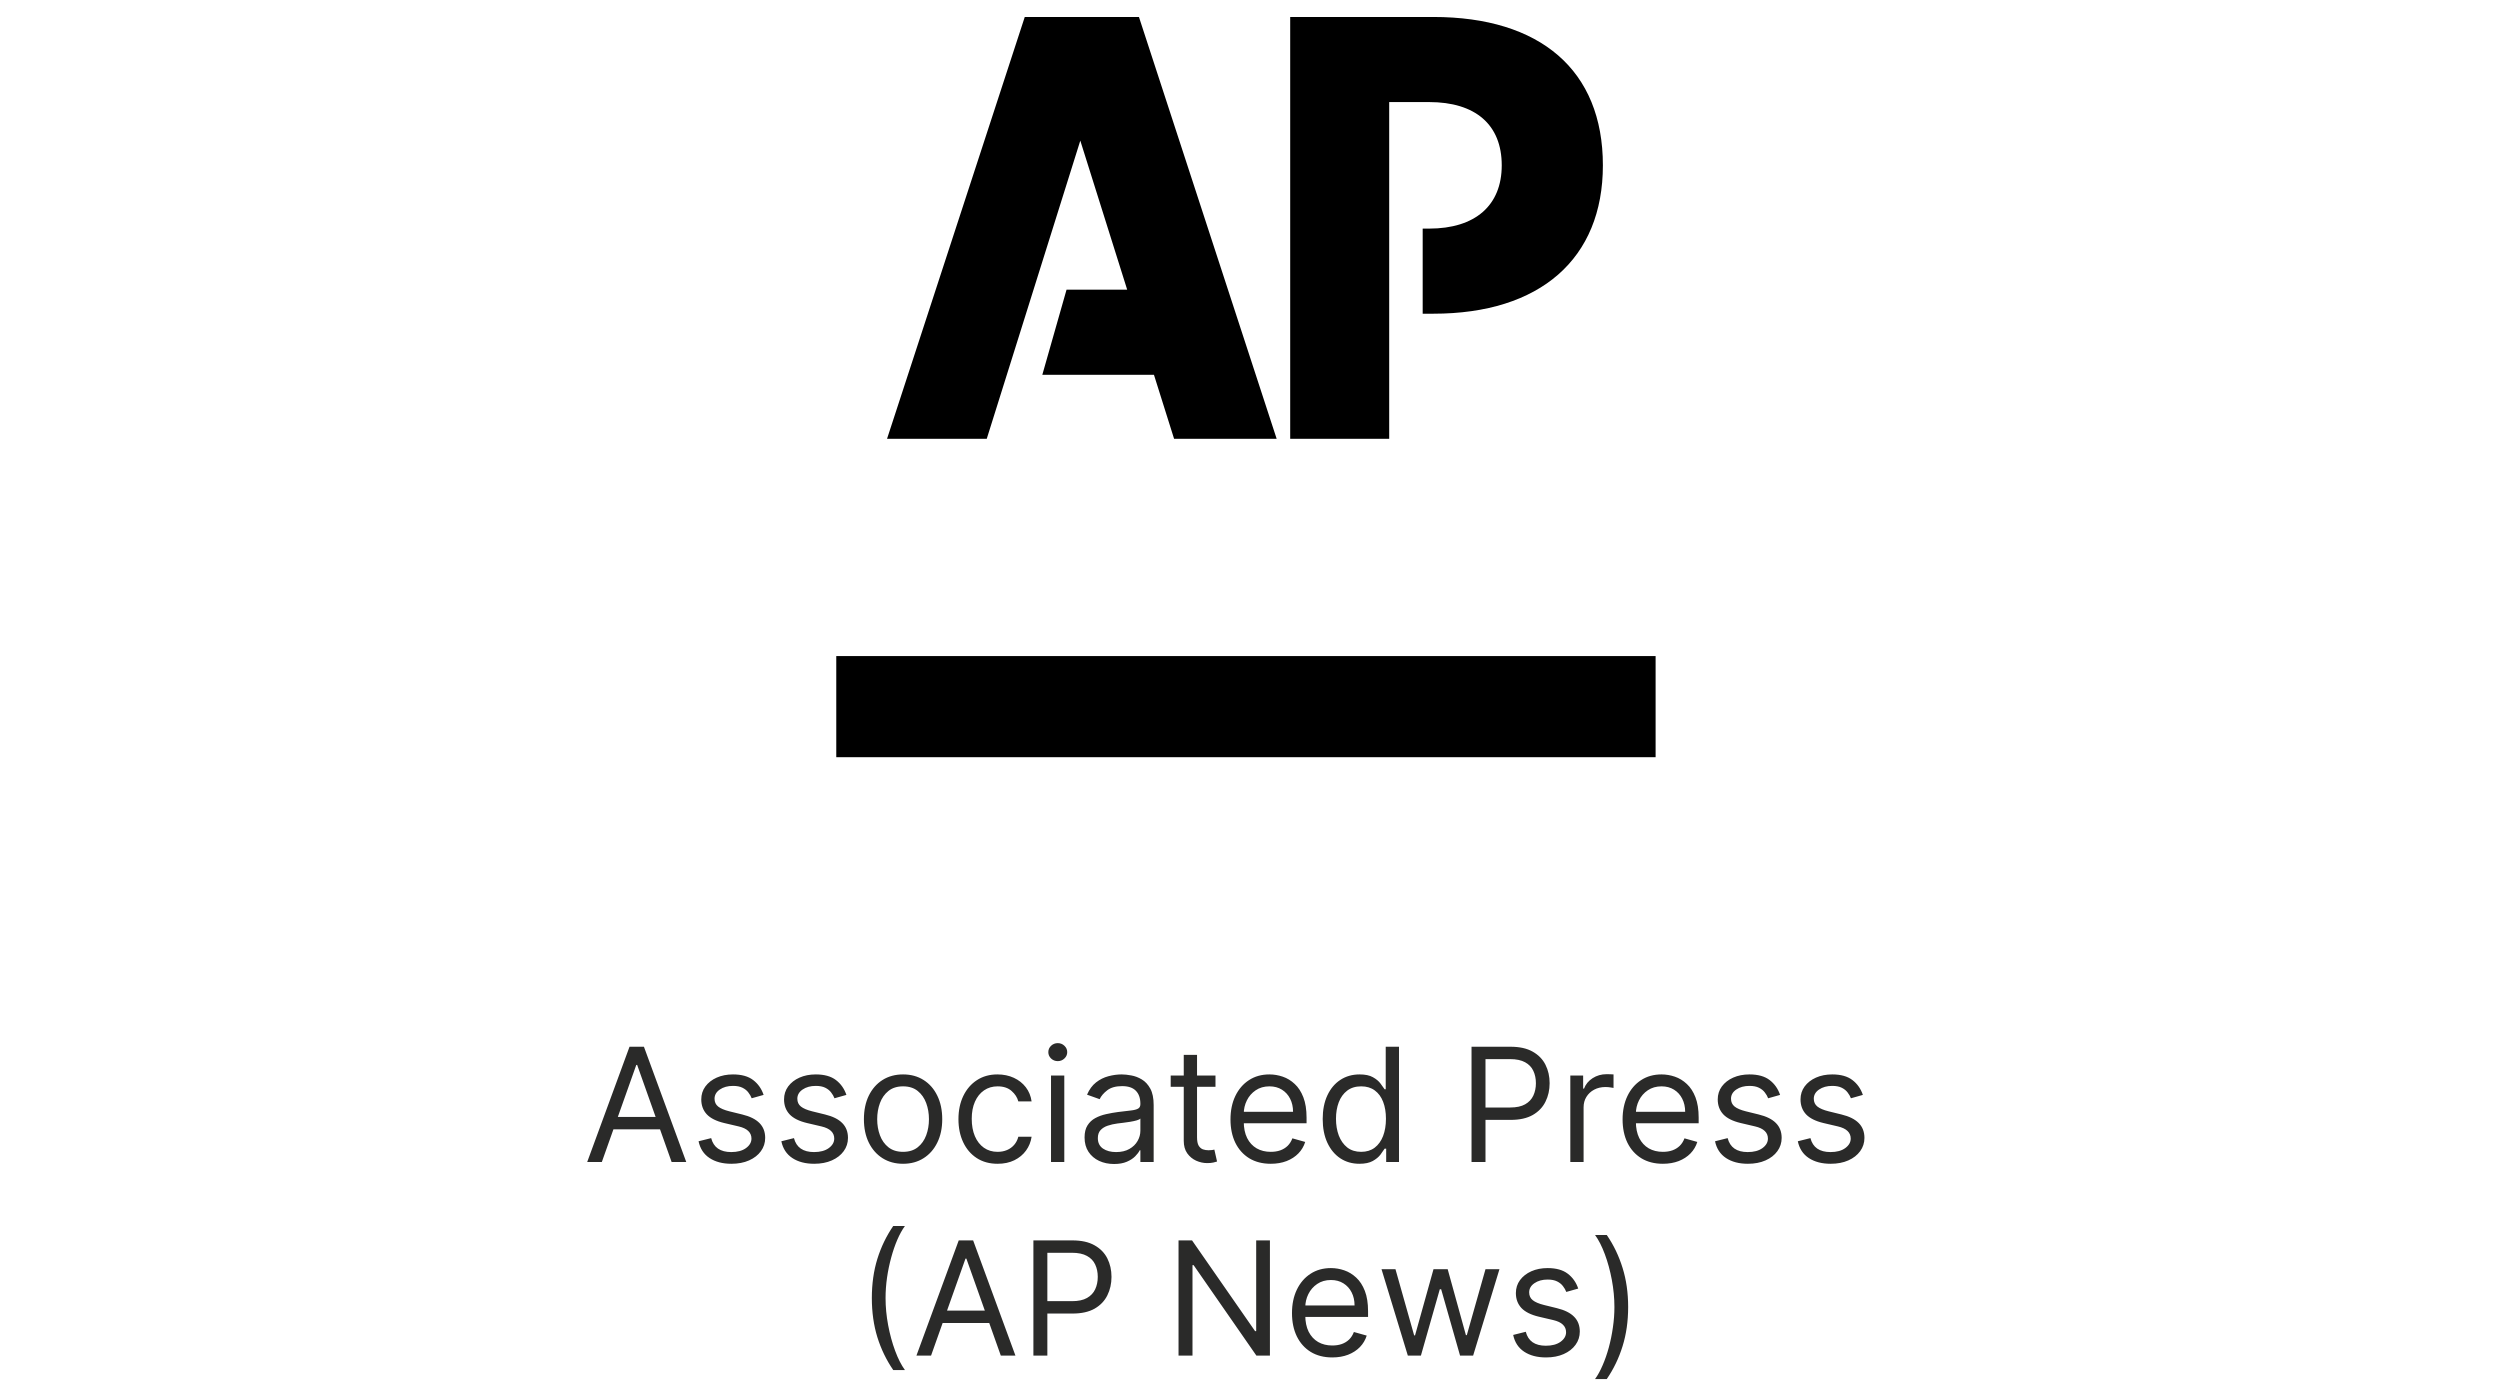
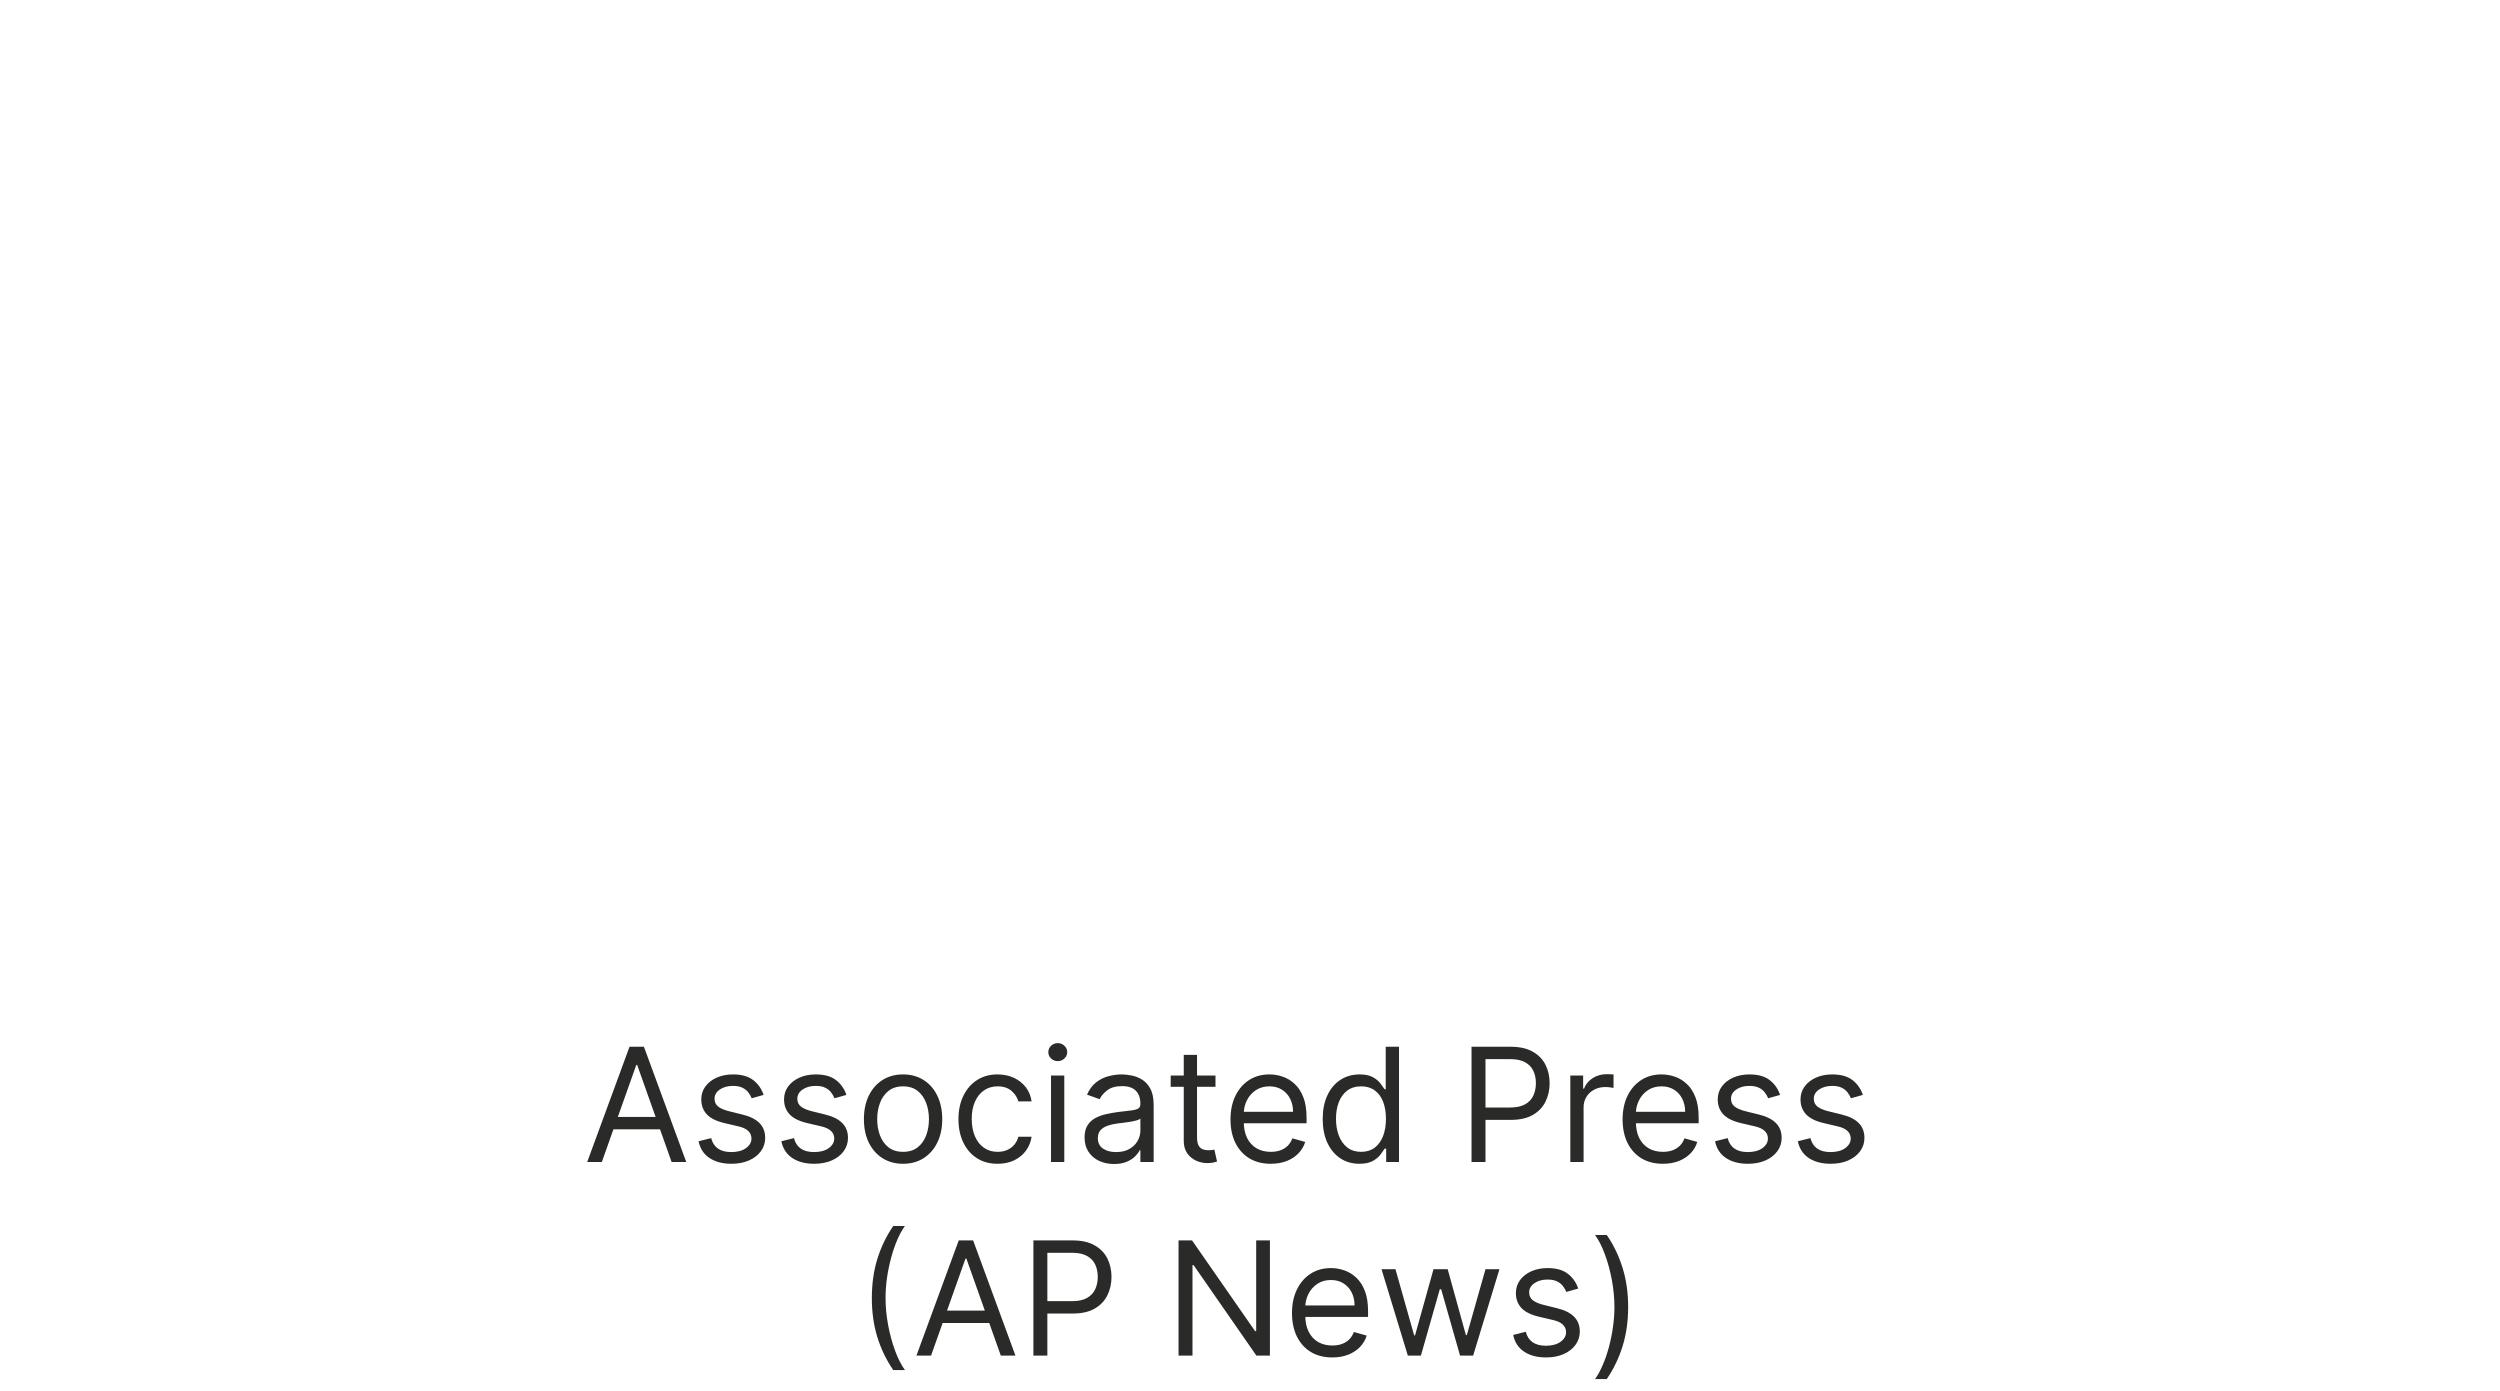
<svg xmlns="http://www.w3.org/2000/svg" width="284" height="158" viewBox="0 0 284 158" fill="none">
  <g clip-path="url(#clip0_13749_51873)">
    <g clip-path="url(#clip1_13749_51873)">
-       <path fill-rule="evenodd" clip-rule="evenodd" d="M95 74.531H188.077V86.018H95.001L95 74.531Z" fill="black" />
-       <path fill-rule="evenodd" clip-rule="evenodd" d="M116.413 1.928L100.768 49.847H112.095L122.722 15.976L128.049 32.91H121.159L118.407 42.577H131.089L133.376 49.847H145.028L129.384 1.928H116.413Z" fill="black" />
-       <path fill-rule="evenodd" clip-rule="evenodd" d="M162.83 1.928H146.566V49.847H157.813V11.595H162.346C167.604 11.595 170.598 14.155 170.598 18.782C170.598 23.326 167.604 25.97 162.346 25.97H161.617V35.637H162.83C174.967 35.637 182.088 29.399 182.088 18.782C182.088 7.959 174.967 1.928 162.83 1.928Z" fill="black" />
+       <path fill-rule="evenodd" clip-rule="evenodd" d="M116.413 1.928L100.768 49.847H112.095L122.722 15.976L128.049 32.91H121.159L118.407 42.577H131.089L133.376 49.847H145.028L129.384 1.928H116.413" fill="black" />
    </g>
  </g>
  <path d="M68.369 132H66.707L71.514 118.909H73.15L77.957 132H76.295L72.383 120.98H72.281L68.369 132ZM68.983 126.886H75.682V128.293H68.983V126.886ZM86.746 124.381L85.391 124.764C85.306 124.538 85.18 124.319 85.014 124.106C84.852 123.888 84.631 123.71 84.349 123.569C84.068 123.428 83.708 123.358 83.269 123.358C82.668 123.358 82.168 123.496 81.767 123.773C81.371 124.046 81.172 124.393 81.172 124.815C81.172 125.19 81.309 125.487 81.582 125.704C81.854 125.921 82.281 126.102 82.86 126.247L84.317 126.605C85.195 126.818 85.849 127.144 86.28 127.583C86.71 128.018 86.925 128.578 86.925 129.264C86.925 129.827 86.763 130.33 86.439 130.773C86.12 131.216 85.672 131.565 85.097 131.821C84.522 132.077 83.853 132.205 83.09 132.205C82.089 132.205 81.26 131.987 80.604 131.553C79.947 131.118 79.532 130.483 79.357 129.648L80.789 129.29C80.925 129.818 81.183 130.214 81.562 130.479C81.946 130.743 82.447 130.875 83.064 130.875C83.768 130.875 84.326 130.726 84.739 130.428C85.157 130.125 85.366 129.763 85.366 129.341C85.366 129 85.246 128.714 85.008 128.484C84.769 128.25 84.403 128.075 83.908 127.96L82.272 127.577C81.373 127.364 80.712 127.033 80.29 126.586C79.873 126.134 79.664 125.57 79.664 124.892C79.664 124.338 79.82 123.848 80.131 123.422C80.446 122.996 80.874 122.661 81.415 122.418C81.961 122.175 82.579 122.054 83.269 122.054C84.241 122.054 85.004 122.267 85.557 122.693C86.116 123.119 86.512 123.682 86.746 124.381ZM96.151 124.381L94.796 124.764C94.71 124.538 94.585 124.319 94.418 124.106C94.257 123.888 94.035 123.71 93.754 123.569C93.472 123.428 93.112 123.358 92.673 123.358C92.073 123.358 91.572 123.496 91.171 123.773C90.775 124.046 90.577 124.393 90.577 124.815C90.577 125.19 90.713 125.487 90.986 125.704C91.259 125.921 91.685 126.102 92.264 126.247L93.722 126.605C94.6 126.818 95.254 127.144 95.684 127.583C96.114 128.018 96.33 128.578 96.33 129.264C96.33 129.827 96.168 130.33 95.844 130.773C95.524 131.216 95.077 131.565 94.501 131.821C93.926 132.077 93.257 132.205 92.494 132.205C91.493 132.205 90.664 131.987 90.008 131.553C89.352 131.118 88.936 130.483 88.761 129.648L90.193 129.29C90.33 129.818 90.587 130.214 90.967 130.479C91.35 130.743 91.851 130.875 92.469 130.875C93.172 130.875 93.73 130.726 94.144 130.428C94.561 130.125 94.77 129.763 94.77 129.341C94.77 129 94.651 128.714 94.412 128.484C94.173 128.25 93.807 128.075 93.313 127.96L91.676 127.577C90.777 127.364 90.117 127.033 89.695 126.586C89.277 126.134 89.068 125.57 89.068 124.892C89.068 124.338 89.224 123.848 89.535 123.422C89.85 122.996 90.278 122.661 90.82 122.418C91.365 122.175 91.983 122.054 92.673 122.054C93.645 122.054 94.408 122.267 94.962 122.693C95.52 123.119 95.916 123.682 96.151 124.381ZM102.589 132.205C101.703 132.205 100.925 131.994 100.256 131.572C99.591 131.15 99.071 130.56 98.696 129.801C98.326 129.043 98.14 128.156 98.14 127.142C98.14 126.119 98.326 125.227 98.696 124.464C99.071 123.701 99.591 123.109 100.256 122.687C100.925 122.265 101.703 122.054 102.589 122.054C103.475 122.054 104.251 122.265 104.916 122.687C105.585 123.109 106.105 123.701 106.475 124.464C106.85 125.227 107.038 126.119 107.038 127.142C107.038 128.156 106.85 129.043 106.475 129.801C106.105 130.56 105.585 131.15 104.916 131.572C104.251 131.994 103.475 132.205 102.589 132.205ZM102.589 130.849C103.262 130.849 103.816 130.677 104.251 130.332C104.686 129.987 105.007 129.533 105.216 128.97C105.425 128.408 105.529 127.798 105.529 127.142C105.529 126.486 105.425 125.874 105.216 125.308C105.007 124.741 104.686 124.283 104.251 123.933C103.816 123.584 103.262 123.409 102.589 123.409C101.916 123.409 101.362 123.584 100.927 123.933C100.492 124.283 100.171 124.741 99.962 125.308C99.753 125.874 99.649 126.486 99.649 127.142C99.649 127.798 99.753 128.408 99.962 128.97C100.171 129.533 100.492 129.987 100.927 130.332C101.362 130.677 101.916 130.849 102.589 130.849ZM113.329 132.205C112.409 132.205 111.616 131.987 110.951 131.553C110.287 131.118 109.775 130.519 109.417 129.756C109.059 128.994 108.88 128.122 108.88 127.142C108.88 126.145 109.064 125.265 109.43 124.502C109.801 123.735 110.316 123.136 110.977 122.706C111.642 122.271 112.417 122.054 113.304 122.054C113.994 122.054 114.616 122.182 115.17 122.438C115.724 122.693 116.178 123.051 116.532 123.511C116.885 123.972 117.105 124.509 117.19 125.122H115.682C115.566 124.675 115.311 124.278 114.915 123.933C114.522 123.584 113.994 123.409 113.329 123.409C112.741 123.409 112.226 123.562 111.782 123.869C111.343 124.172 111 124.6 110.753 125.154C110.51 125.704 110.389 126.349 110.389 127.091C110.389 127.849 110.508 128.51 110.747 129.072C110.99 129.635 111.331 130.072 111.77 130.383C112.213 130.694 112.733 130.849 113.329 130.849C113.721 130.849 114.077 130.781 114.397 130.645C114.716 130.509 114.987 130.312 115.209 130.057C115.43 129.801 115.588 129.494 115.682 129.136H117.19C117.105 129.716 116.894 130.238 116.557 130.702C116.225 131.163 115.784 131.529 115.234 131.802C114.689 132.07 114.054 132.205 113.329 132.205ZM119.395 132V122.182H120.904V132H119.395ZM120.162 120.545C119.868 120.545 119.615 120.445 119.402 120.245C119.193 120.045 119.089 119.804 119.089 119.523C119.089 119.241 119.193 119.001 119.402 118.8C119.615 118.6 119.868 118.5 120.162 118.5C120.456 118.5 120.708 118.6 120.917 118.8C121.13 119.001 121.236 119.241 121.236 119.523C121.236 119.804 121.13 120.045 120.917 120.245C120.708 120.445 120.456 120.545 120.162 120.545ZM126.556 132.23C125.934 132.23 125.369 132.113 124.862 131.879C124.355 131.64 123.952 131.297 123.654 130.849C123.356 130.398 123.207 129.852 123.207 129.213C123.207 128.651 123.317 128.195 123.539 127.845C123.761 127.491 124.057 127.214 124.427 127.014C124.798 126.814 125.207 126.665 125.655 126.567C126.106 126.464 126.56 126.384 127.016 126.324C127.613 126.247 128.097 126.19 128.467 126.151C128.842 126.109 129.115 126.038 129.285 125.94C129.46 125.842 129.547 125.672 129.547 125.429V125.378C129.547 124.747 129.375 124.257 129.03 123.908C128.689 123.558 128.171 123.384 127.476 123.384C126.756 123.384 126.192 123.541 125.783 123.857C125.373 124.172 125.086 124.509 124.92 124.866L123.488 124.355C123.744 123.759 124.084 123.294 124.511 122.962C124.941 122.625 125.41 122.391 125.917 122.259C126.428 122.122 126.931 122.054 127.425 122.054C127.741 122.054 128.103 122.092 128.512 122.169C128.925 122.241 129.324 122.393 129.707 122.623C130.095 122.853 130.417 123.2 130.672 123.665C130.928 124.129 131.056 124.751 131.056 125.531V132H129.547V130.67H129.471C129.369 130.884 129.198 131.112 128.959 131.354C128.721 131.597 128.403 131.804 128.007 131.974C127.611 132.145 127.127 132.23 126.556 132.23ZM126.786 130.875C127.383 130.875 127.886 130.758 128.295 130.523C128.708 130.289 129.019 129.987 129.228 129.616C129.441 129.245 129.547 128.855 129.547 128.446V127.065C129.484 127.142 129.343 127.212 129.126 127.276C128.913 127.336 128.665 127.389 128.384 127.436C128.107 127.479 127.837 127.517 127.572 127.551C127.312 127.581 127.101 127.607 126.94 127.628C126.547 127.679 126.181 127.762 125.84 127.877C125.503 127.988 125.231 128.156 125.022 128.382C124.817 128.604 124.715 128.906 124.715 129.29C124.715 129.814 124.909 130.21 125.297 130.479C125.689 130.743 126.185 130.875 126.786 130.875ZM138.079 122.182V123.46H132.991V122.182H138.079ZM134.474 119.83H135.983V129.188C135.983 129.614 136.044 129.933 136.168 130.146C136.296 130.355 136.458 130.496 136.654 130.568C136.854 130.636 137.065 130.67 137.287 130.67C137.453 130.67 137.589 130.662 137.696 130.645C137.802 130.624 137.888 130.607 137.951 130.594L138.258 131.949C138.156 131.987 138.013 132.026 137.83 132.064C137.647 132.107 137.415 132.128 137.133 132.128C136.707 132.128 136.29 132.036 135.88 131.853C135.476 131.67 135.139 131.391 134.87 131.016C134.606 130.641 134.474 130.168 134.474 129.597V119.83ZM144.359 132.205C143.413 132.205 142.597 131.996 141.911 131.578C141.229 131.156 140.703 130.568 140.332 129.814C139.966 129.055 139.783 128.173 139.783 127.168C139.783 126.162 139.966 125.276 140.332 124.509C140.703 123.737 141.219 123.136 141.879 122.706C142.544 122.271 143.32 122.054 144.206 122.054C144.717 122.054 145.222 122.139 145.721 122.31C146.22 122.48 146.673 122.757 147.082 123.141C147.492 123.52 147.818 124.023 148.06 124.649C148.303 125.276 148.425 126.047 148.425 126.963V127.602H140.857V126.298H146.891C146.891 125.744 146.78 125.25 146.558 124.815C146.341 124.381 146.03 124.038 145.625 123.786C145.225 123.535 144.752 123.409 144.206 123.409C143.605 123.409 143.085 123.558 142.646 123.857C142.212 124.151 141.877 124.534 141.643 125.007C141.408 125.48 141.291 125.987 141.291 126.528V127.398C141.291 128.139 141.419 128.768 141.675 129.283C141.935 129.795 142.295 130.185 142.755 130.453C143.215 130.717 143.75 130.849 144.359 130.849C144.756 130.849 145.114 130.794 145.433 130.683C145.757 130.568 146.036 130.398 146.271 130.172C146.505 129.942 146.686 129.656 146.814 129.315L148.271 129.724C148.118 130.219 147.86 130.653 147.498 131.028C147.136 131.399 146.688 131.689 146.156 131.898C145.623 132.102 145.024 132.205 144.359 132.205ZM154.427 132.205C153.609 132.205 152.886 131.998 152.26 131.585C151.634 131.167 151.144 130.579 150.79 129.82C150.436 129.058 150.259 128.156 150.259 127.116C150.259 126.085 150.436 125.19 150.79 124.432C151.144 123.673 151.636 123.087 152.266 122.674C152.897 122.261 153.626 122.054 154.453 122.054C155.092 122.054 155.597 122.161 155.967 122.374C156.342 122.582 156.628 122.821 156.824 123.089C157.024 123.354 157.18 123.571 157.291 123.741H157.418V118.909H158.927V132H157.47V130.491H157.291C157.18 130.67 157.022 130.896 156.818 131.169C156.613 131.437 156.321 131.678 155.942 131.891C155.563 132.1 155.058 132.205 154.427 132.205ZM154.631 130.849C155.237 130.849 155.748 130.692 156.166 130.376C156.583 130.057 156.901 129.616 157.118 129.053C157.335 128.487 157.444 127.832 157.444 127.091C157.444 126.358 157.337 125.717 157.124 125.167C156.911 124.613 156.596 124.183 156.178 123.876C155.761 123.565 155.245 123.409 154.631 123.409C153.992 123.409 153.46 123.573 153.033 123.901C152.612 124.225 152.294 124.666 152.081 125.224C151.872 125.778 151.768 126.401 151.768 127.091C151.768 127.79 151.874 128.425 152.087 128.996C152.305 129.562 152.624 130.014 153.046 130.351C153.472 130.683 154.001 130.849 154.631 130.849ZM167.166 132V118.909H171.59C172.617 118.909 173.456 119.094 174.108 119.465C174.764 119.832 175.25 120.328 175.565 120.955C175.881 121.581 176.038 122.28 176.038 123.051C176.038 123.822 175.881 124.523 175.565 125.154C175.254 125.785 174.773 126.288 174.121 126.663C173.469 127.033 172.634 127.219 171.615 127.219H168.445V125.812H171.564C172.267 125.812 172.832 125.691 173.258 125.448C173.684 125.205 173.993 124.877 174.185 124.464C174.381 124.046 174.479 123.575 174.479 123.051C174.479 122.527 174.381 122.058 174.185 121.645C173.993 121.232 173.682 120.908 173.252 120.673C172.821 120.435 172.25 120.315 171.538 120.315H168.752V132H167.166ZM178.388 132V122.182H179.845V123.665H179.947C180.126 123.179 180.45 122.785 180.919 122.482C181.388 122.18 181.916 122.028 182.504 122.028C182.615 122.028 182.753 122.031 182.919 122.035C183.086 122.039 183.211 122.045 183.297 122.054V123.588C183.245 123.575 183.128 123.556 182.945 123.531C182.766 123.501 182.576 123.486 182.376 123.486C181.899 123.486 181.473 123.586 181.098 123.786C180.727 123.982 180.433 124.255 180.216 124.604C180.003 124.95 179.896 125.344 179.896 125.787V132H178.388ZM188.902 132.205C187.956 132.205 187.14 131.996 186.454 131.578C185.772 131.156 185.246 130.568 184.875 129.814C184.509 129.055 184.326 128.173 184.326 127.168C184.326 126.162 184.509 125.276 184.875 124.509C185.246 123.737 185.762 123.136 186.422 122.706C187.087 122.271 187.863 122.054 188.749 122.054C189.26 122.054 189.765 122.139 190.264 122.31C190.763 122.48 191.216 122.757 191.625 123.141C192.035 123.52 192.361 124.023 192.603 124.649C192.846 125.276 192.968 126.047 192.968 126.963V127.602H185.4V126.298H191.434C191.434 125.744 191.323 125.25 191.101 124.815C190.884 124.381 190.573 124.038 190.168 123.786C189.767 123.535 189.294 123.409 188.749 123.409C188.148 123.409 187.628 123.558 187.189 123.857C186.755 124.151 186.42 124.534 186.186 125.007C185.951 125.48 185.834 125.987 185.834 126.528V127.398C185.834 128.139 185.962 128.768 186.218 129.283C186.478 129.795 186.838 130.185 187.298 130.453C187.758 130.717 188.293 130.849 188.902 130.849C189.299 130.849 189.657 130.794 189.976 130.683C190.3 130.568 190.579 130.398 190.814 130.172C191.048 129.942 191.229 129.656 191.357 129.315L192.814 129.724C192.661 130.219 192.403 130.653 192.041 131.028C191.679 131.399 191.231 131.689 190.699 131.898C190.166 132.102 189.567 132.205 188.902 132.205ZM202.217 124.381L200.862 124.764C200.777 124.538 200.651 124.319 200.485 124.106C200.323 123.888 200.101 123.71 199.82 123.569C199.539 123.428 199.179 123.358 198.74 123.358C198.139 123.358 197.638 123.496 197.238 123.773C196.841 124.046 196.643 124.393 196.643 124.815C196.643 125.19 196.78 125.487 197.052 125.704C197.325 125.921 197.751 126.102 198.331 126.247L199.788 126.605C200.666 126.818 201.32 127.144 201.75 127.583C202.181 128.018 202.396 128.578 202.396 129.264C202.396 129.827 202.234 130.33 201.91 130.773C201.591 131.216 201.143 131.565 200.568 131.821C199.993 132.077 199.324 132.205 198.561 132.205C197.559 132.205 196.731 131.987 196.074 131.553C195.418 131.118 195.003 130.483 194.828 129.648L196.26 129.29C196.396 129.818 196.654 130.214 197.033 130.479C197.417 130.743 197.917 130.875 198.535 130.875C199.238 130.875 199.797 130.726 200.21 130.428C200.628 130.125 200.836 129.763 200.836 129.341C200.836 129 200.717 128.714 200.478 128.484C200.24 128.25 199.873 128.075 199.379 127.96L197.743 127.577C196.843 127.364 196.183 127.033 195.761 126.586C195.343 126.134 195.135 125.57 195.135 124.892C195.135 124.338 195.29 123.848 195.601 123.422C195.917 122.996 196.345 122.661 196.886 122.418C197.432 122.175 198.049 122.054 198.74 122.054C199.711 122.054 200.474 122.267 201.028 122.693C201.586 123.119 201.983 123.682 202.217 124.381ZM211.621 124.381L210.266 124.764C210.181 124.538 210.055 124.319 209.889 124.106C209.727 123.888 209.506 123.71 209.224 123.569C208.943 123.428 208.583 123.358 208.144 123.358C207.543 123.358 207.043 123.496 206.642 123.773C206.246 124.046 206.047 124.393 206.047 124.815C206.047 125.19 206.184 125.487 206.457 125.704C206.729 125.921 207.155 126.102 207.735 126.247L209.192 126.605C210.07 126.818 210.724 127.144 211.155 127.583C211.585 128.018 211.8 128.578 211.8 129.264C211.8 129.827 211.638 130.33 211.315 130.773C210.995 131.216 210.547 131.565 209.972 131.821C209.397 132.077 208.728 132.205 207.965 132.205C206.964 132.205 206.135 131.987 205.479 131.553C204.822 131.118 204.407 130.483 204.232 129.648L205.664 129.29C205.8 129.818 206.058 130.214 206.437 130.479C206.821 130.743 207.322 130.875 207.94 130.875C208.643 130.875 209.201 130.726 209.614 130.428C210.032 130.125 210.241 129.763 210.241 129.341C210.241 129 210.121 128.714 209.883 128.484C209.644 128.25 209.278 128.075 208.783 127.96L207.147 127.577C206.248 127.364 205.587 127.033 205.165 126.586C204.748 126.134 204.539 125.57 204.539 124.892C204.539 124.338 204.695 123.848 205.006 123.422C205.321 122.996 205.749 122.661 206.29 122.418C206.836 122.175 207.454 122.054 208.144 122.054C209.116 122.054 209.878 122.267 210.432 122.693C210.991 123.119 211.387 123.682 211.621 124.381ZM99.041 147.455C99.041 145.844 99.249 144.363 99.667 143.012C100.089 141.657 100.69 140.411 101.47 139.273H102.799C102.492 139.695 102.205 140.214 101.936 140.832C101.672 141.446 101.44 142.121 101.24 142.859C101.039 143.592 100.882 144.35 100.767 145.134C100.656 145.918 100.6 146.692 100.6 147.455C100.6 148.469 100.698 149.498 100.894 150.542C101.09 151.586 101.355 152.555 101.687 153.45C102.019 154.345 102.39 155.074 102.799 155.636H101.47C100.69 154.499 100.089 153.254 99.667 151.903C99.249 150.548 99.041 149.065 99.041 147.455ZM105.767 154H104.105L108.912 140.909H110.548L115.355 154H113.693L109.781 142.98H109.679L105.767 154ZM106.38 148.886H113.079V150.293H106.38V148.886ZM117.394 154V140.909H121.817C122.844 140.909 123.684 141.094 124.336 141.465C124.992 141.832 125.478 142.328 125.793 142.955C126.108 143.581 126.266 144.28 126.266 145.051C126.266 145.822 126.108 146.523 125.793 147.154C125.482 147.785 125 148.288 124.348 148.663C123.696 149.033 122.861 149.219 121.843 149.219H118.672V147.812H121.792C122.495 147.812 123.059 147.691 123.485 147.448C123.912 147.205 124.221 146.877 124.412 146.464C124.608 146.046 124.706 145.575 124.706 145.051C124.706 144.527 124.608 144.058 124.412 143.645C124.221 143.232 123.909 142.908 123.479 142.673C123.049 142.435 122.478 142.315 121.766 142.315H118.979V154H117.394ZM144.263 140.909V154H142.729L135.595 143.722H135.467V154H133.882V140.909H135.416L142.575 151.213H142.703V140.909H144.263ZM151.347 154.205C150.401 154.205 149.585 153.996 148.899 153.578C148.217 153.156 147.691 152.568 147.32 151.814C146.953 151.055 146.77 150.173 146.77 149.168C146.77 148.162 146.953 147.276 147.32 146.509C147.691 145.737 148.206 145.136 148.867 144.706C149.531 144.271 150.307 144.054 151.193 144.054C151.705 144.054 152.21 144.139 152.708 144.31C153.207 144.48 153.661 144.757 154.07 145.141C154.479 145.52 154.805 146.023 155.048 146.649C155.291 147.276 155.412 148.047 155.412 148.963V149.602H147.844V148.298H153.878C153.878 147.744 153.767 147.25 153.546 146.815C153.328 146.381 153.017 146.038 152.612 145.786C152.212 145.535 151.739 145.409 151.193 145.409C150.593 145.409 150.073 145.558 149.634 145.857C149.199 146.151 148.865 146.534 148.63 147.007C148.396 147.48 148.279 147.987 148.279 148.528V149.398C148.279 150.139 148.406 150.768 148.662 151.283C148.922 151.795 149.282 152.185 149.742 152.453C150.203 152.717 150.737 152.849 151.347 152.849C151.743 152.849 152.101 152.794 152.421 152.683C152.744 152.568 153.024 152.398 153.258 152.172C153.492 151.942 153.673 151.656 153.801 151.315L155.259 151.724C155.105 152.219 154.847 152.653 154.485 153.028C154.123 153.399 153.676 153.689 153.143 153.898C152.61 154.102 152.012 154.205 151.347 154.205ZM159.931 154L156.94 144.182H158.525L160.647 151.699H160.749L162.846 144.182H164.457L166.528 151.673H166.63L168.752 144.182H170.338L167.346 154H165.863L163.715 146.457H163.562L161.414 154H159.931ZM179.286 146.381L177.931 146.764C177.846 146.538 177.72 146.319 177.554 146.106C177.392 145.888 177.171 145.71 176.889 145.569C176.608 145.428 176.248 145.358 175.809 145.358C175.208 145.358 174.708 145.496 174.307 145.773C173.911 146.046 173.713 146.393 173.713 146.815C173.713 147.19 173.849 147.487 174.122 147.704C174.394 147.921 174.82 148.102 175.4 148.247L176.857 148.605C177.735 148.818 178.389 149.144 178.82 149.583C179.25 150.018 179.465 150.578 179.465 151.264C179.465 151.827 179.303 152.33 178.98 152.773C178.66 153.216 178.213 153.565 177.637 153.821C177.062 154.077 176.393 154.205 175.63 154.205C174.629 154.205 173.8 153.987 173.144 153.553C172.487 153.118 172.072 152.483 171.897 151.648L173.329 151.29C173.465 151.818 173.723 152.214 174.102 152.479C174.486 152.743 174.987 152.875 175.605 152.875C176.308 152.875 176.866 152.726 177.279 152.428C177.697 152.125 177.906 151.763 177.906 151.341C177.906 151 177.786 150.714 177.548 150.484C177.309 150.25 176.943 150.075 176.448 149.96L174.812 149.577C173.913 149.364 173.252 149.033 172.83 148.586C172.413 148.134 172.204 147.57 172.204 146.892C172.204 146.338 172.36 145.848 172.671 145.422C172.986 144.996 173.414 144.661 173.955 144.418C174.501 144.175 175.119 144.054 175.809 144.054C176.781 144.054 177.544 144.267 178.097 144.693C178.656 145.119 179.052 145.682 179.286 146.381ZM184.958 148.477C184.958 150.088 184.747 151.571 184.325 152.926C183.907 154.277 183.309 155.521 182.529 156.659H181.199C181.506 156.237 181.792 155.717 182.056 155.099C182.324 154.486 182.559 153.812 182.759 153.08C182.959 152.342 183.115 151.582 183.225 150.798C183.341 150.009 183.398 149.236 183.398 148.477C183.398 147.463 183.3 146.434 183.104 145.39C182.908 144.346 182.644 143.376 182.311 142.482C181.979 141.587 181.608 140.858 181.199 140.295H182.529C183.309 141.433 183.907 142.68 184.325 144.035C184.747 145.386 184.958 146.866 184.958 148.477Z" fill="#2A2A29" />
  <defs>
    <clipPath id="clip0_13749_51873">
      <rect width="284" height="90" fill="white" />
    </clipPath>
    <clipPath id="clip1_13749_51873">
-       <rect width="93.077" height="110" fill="white" transform="translate(95 -24)" />
-     </clipPath>
+       </clipPath>
  </defs>
</svg>